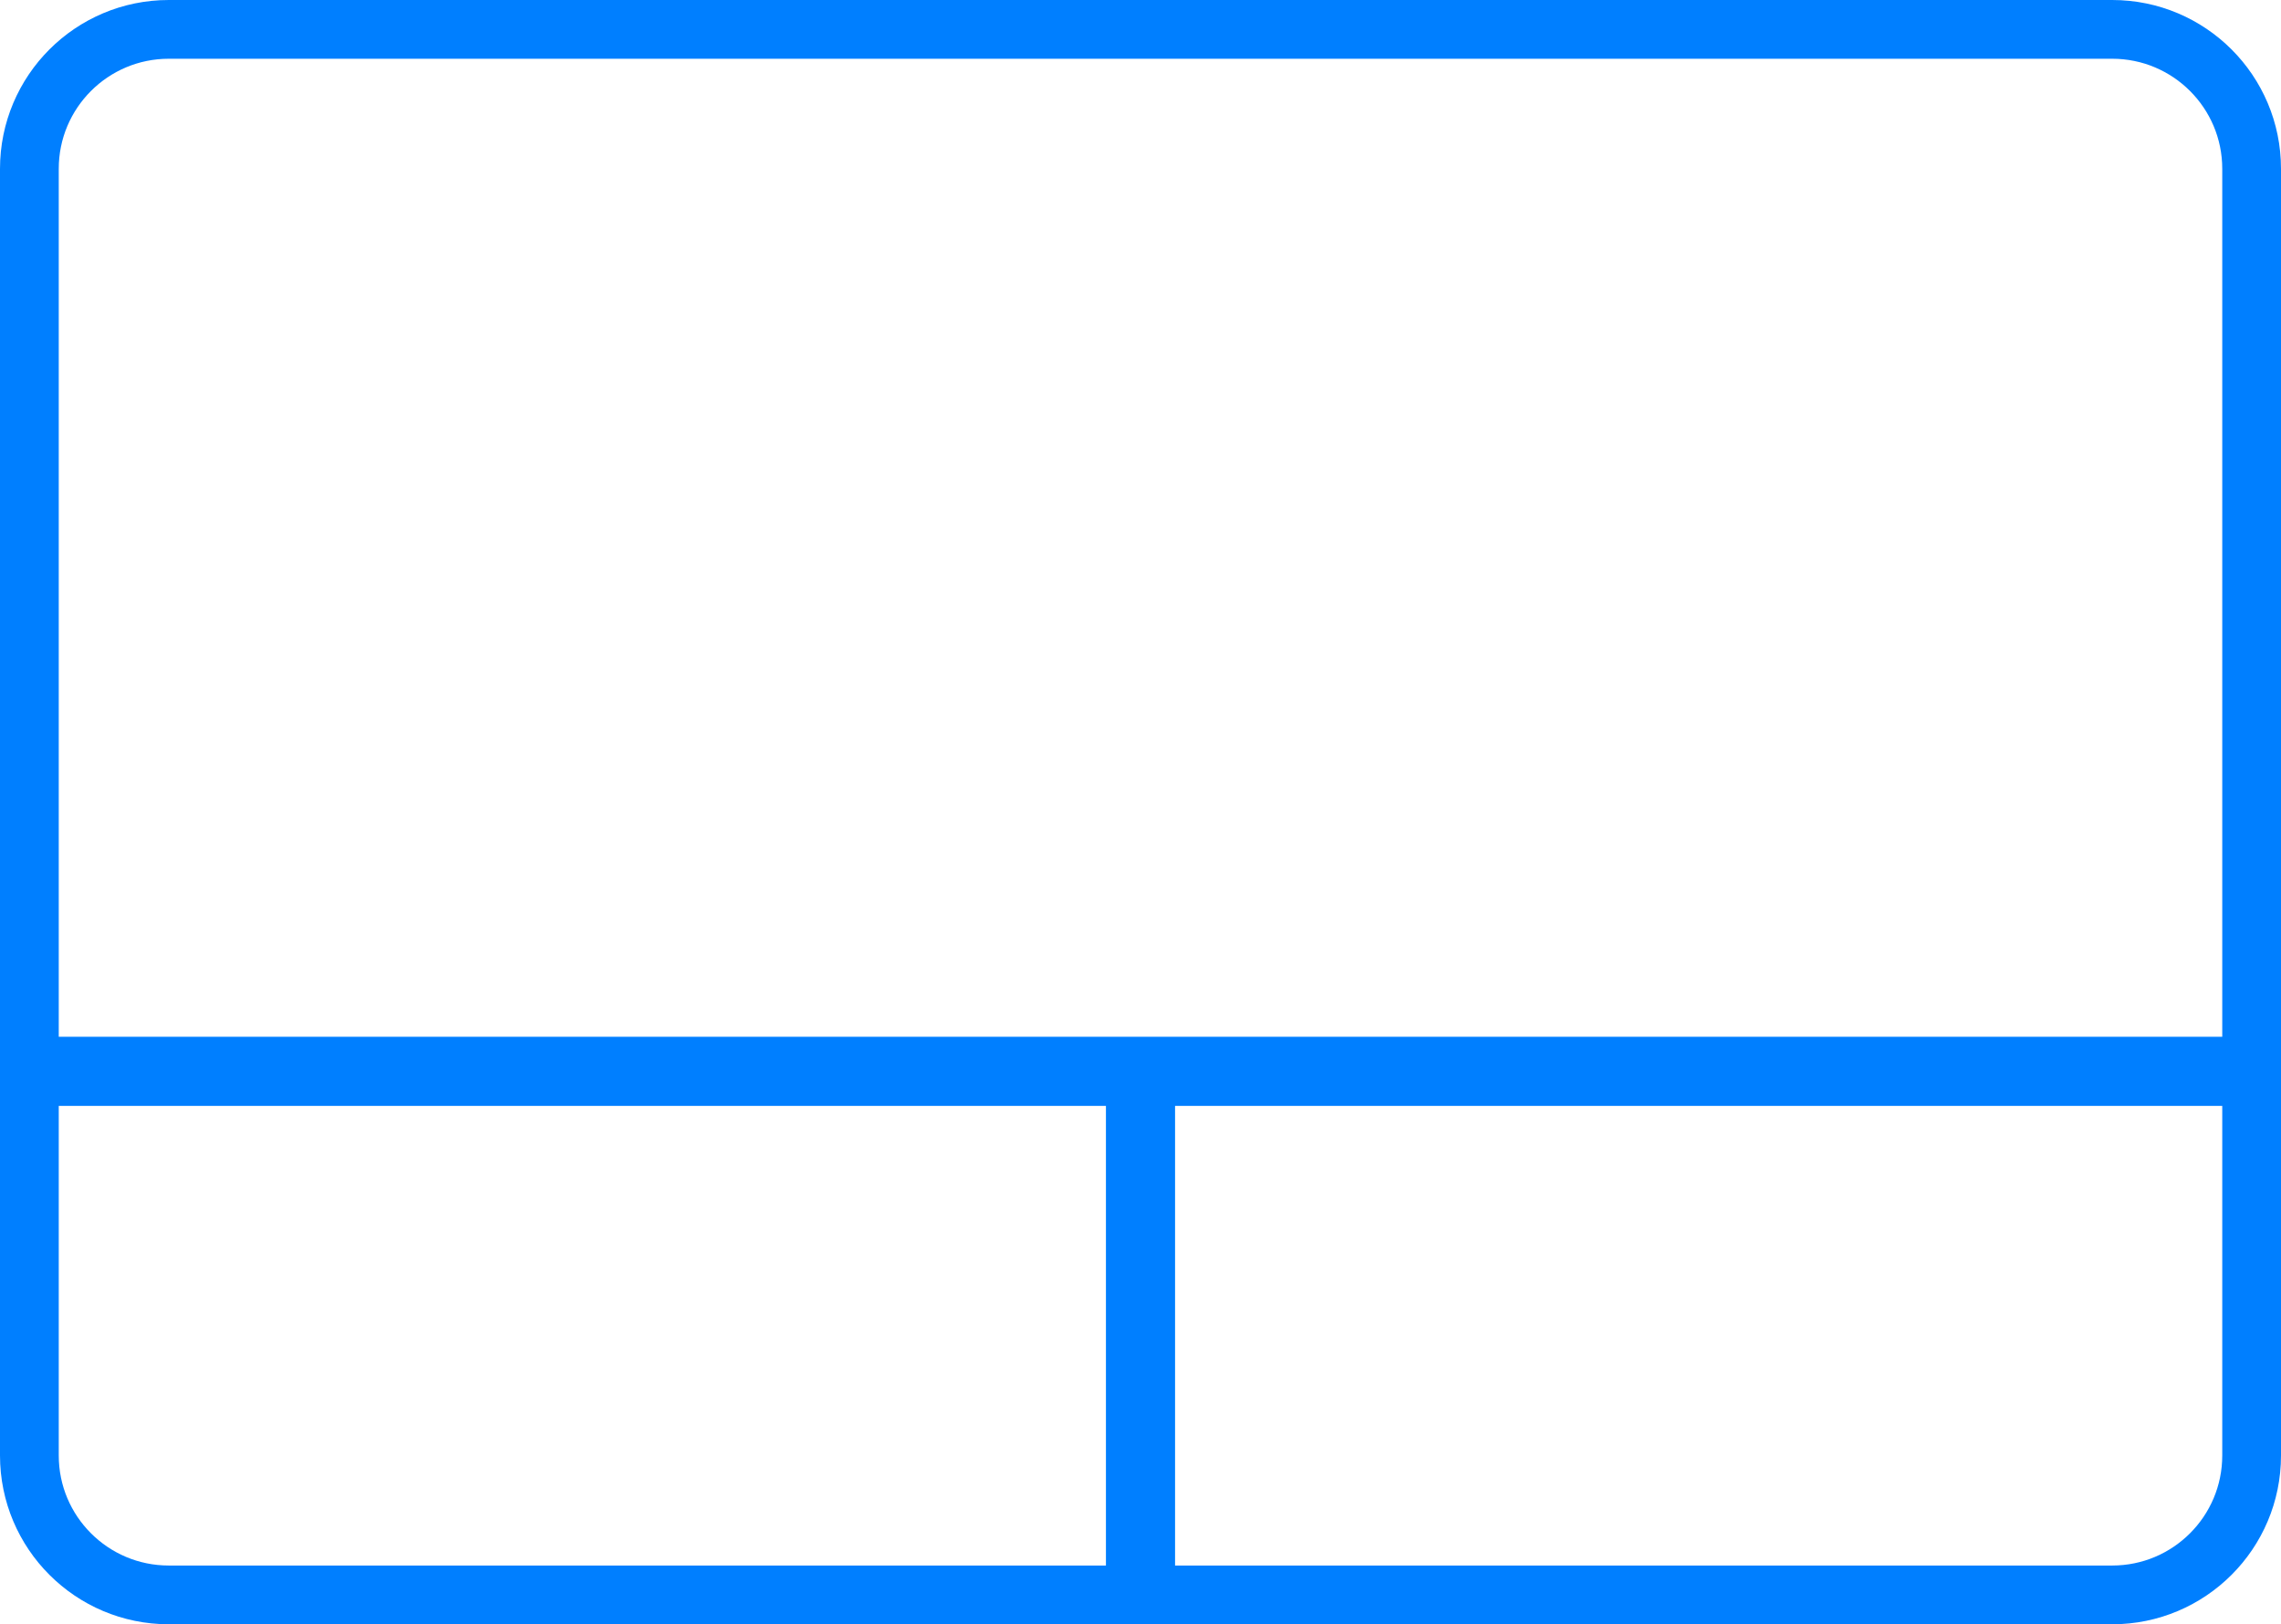
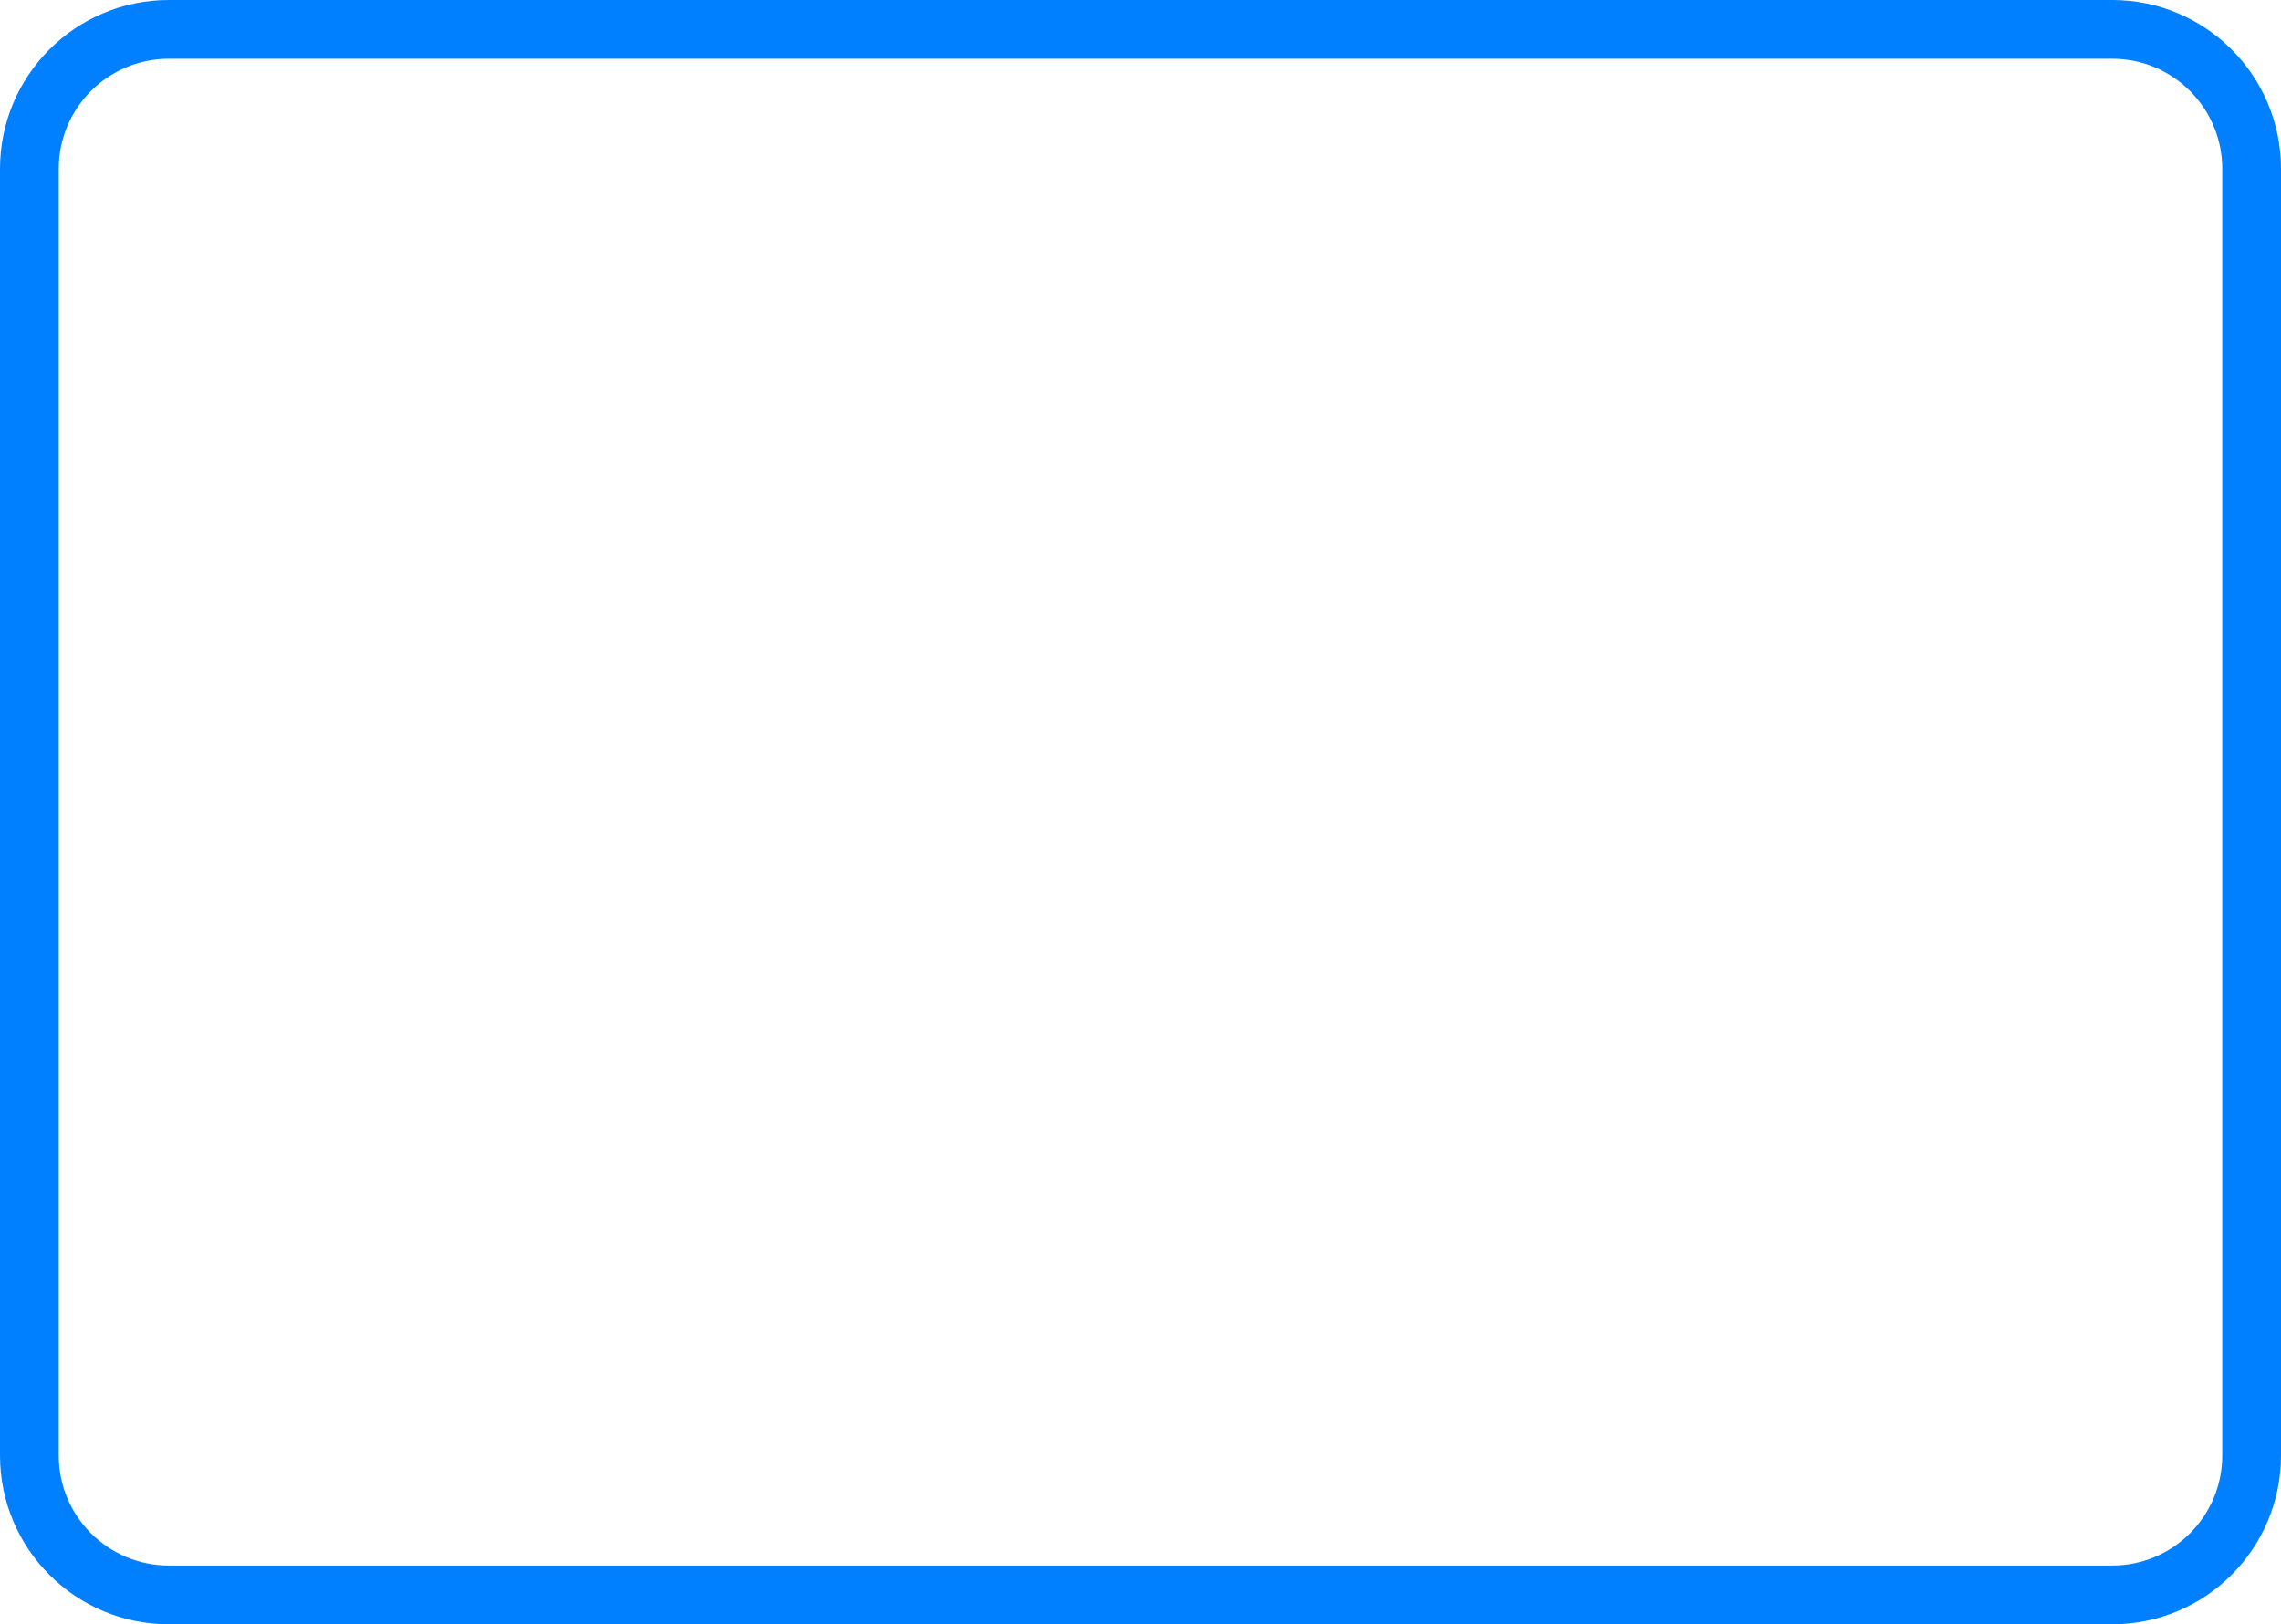
<svg xmlns="http://www.w3.org/2000/svg" width="66" height="47" viewBox="0 0 66 47" fill="none">
  <path d="M61.116 0.85H4.884C2.656 0.85 0.85 2.656 0.85 4.884V42.116C0.85 44.344 2.656 46.15 4.884 46.15H61.116C63.344 46.15 65.15 44.344 65.15 42.116V4.884C65.15 2.656 63.344 0.85 61.116 0.85Z" stroke="#007FFF" stroke-width="1.7" />
-   <line x1="1" y1="31" x2="65" y2="31" stroke="#007FFF" stroke-width="2" />
-   <line x1="33" y1="31" x2="33" y2="47" stroke="#007FFF" stroke-width="2" />
</svg>